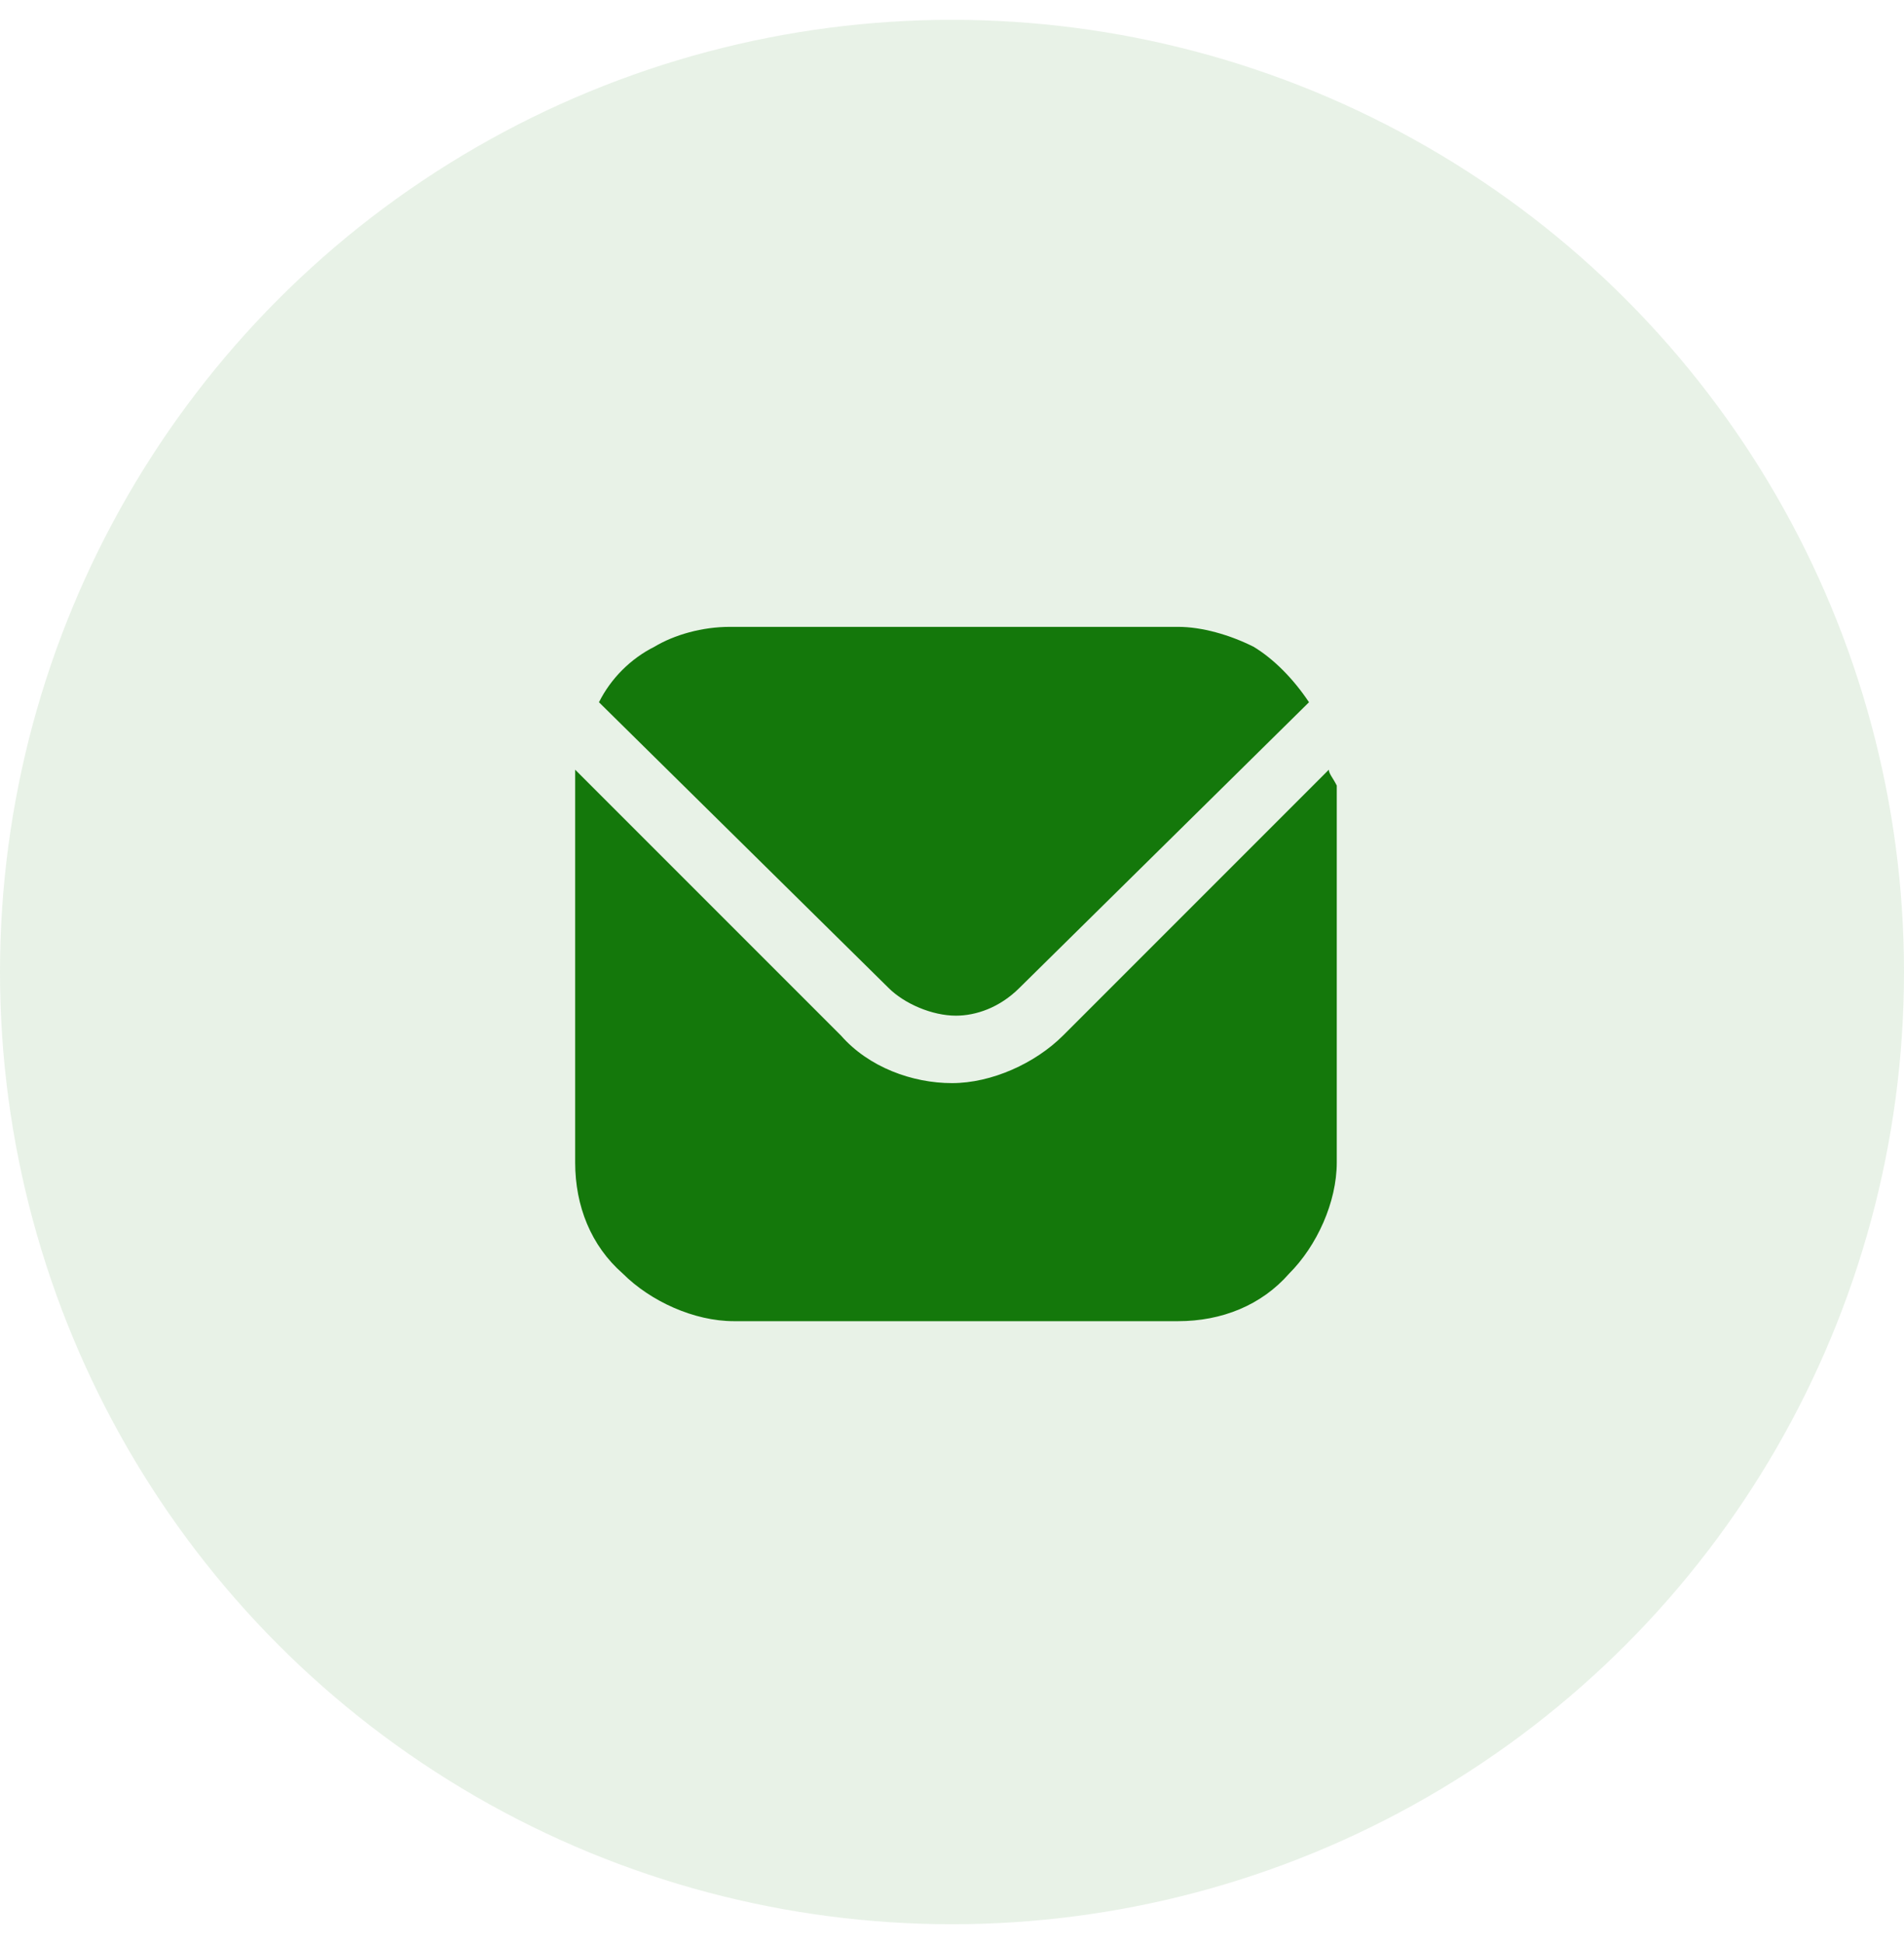
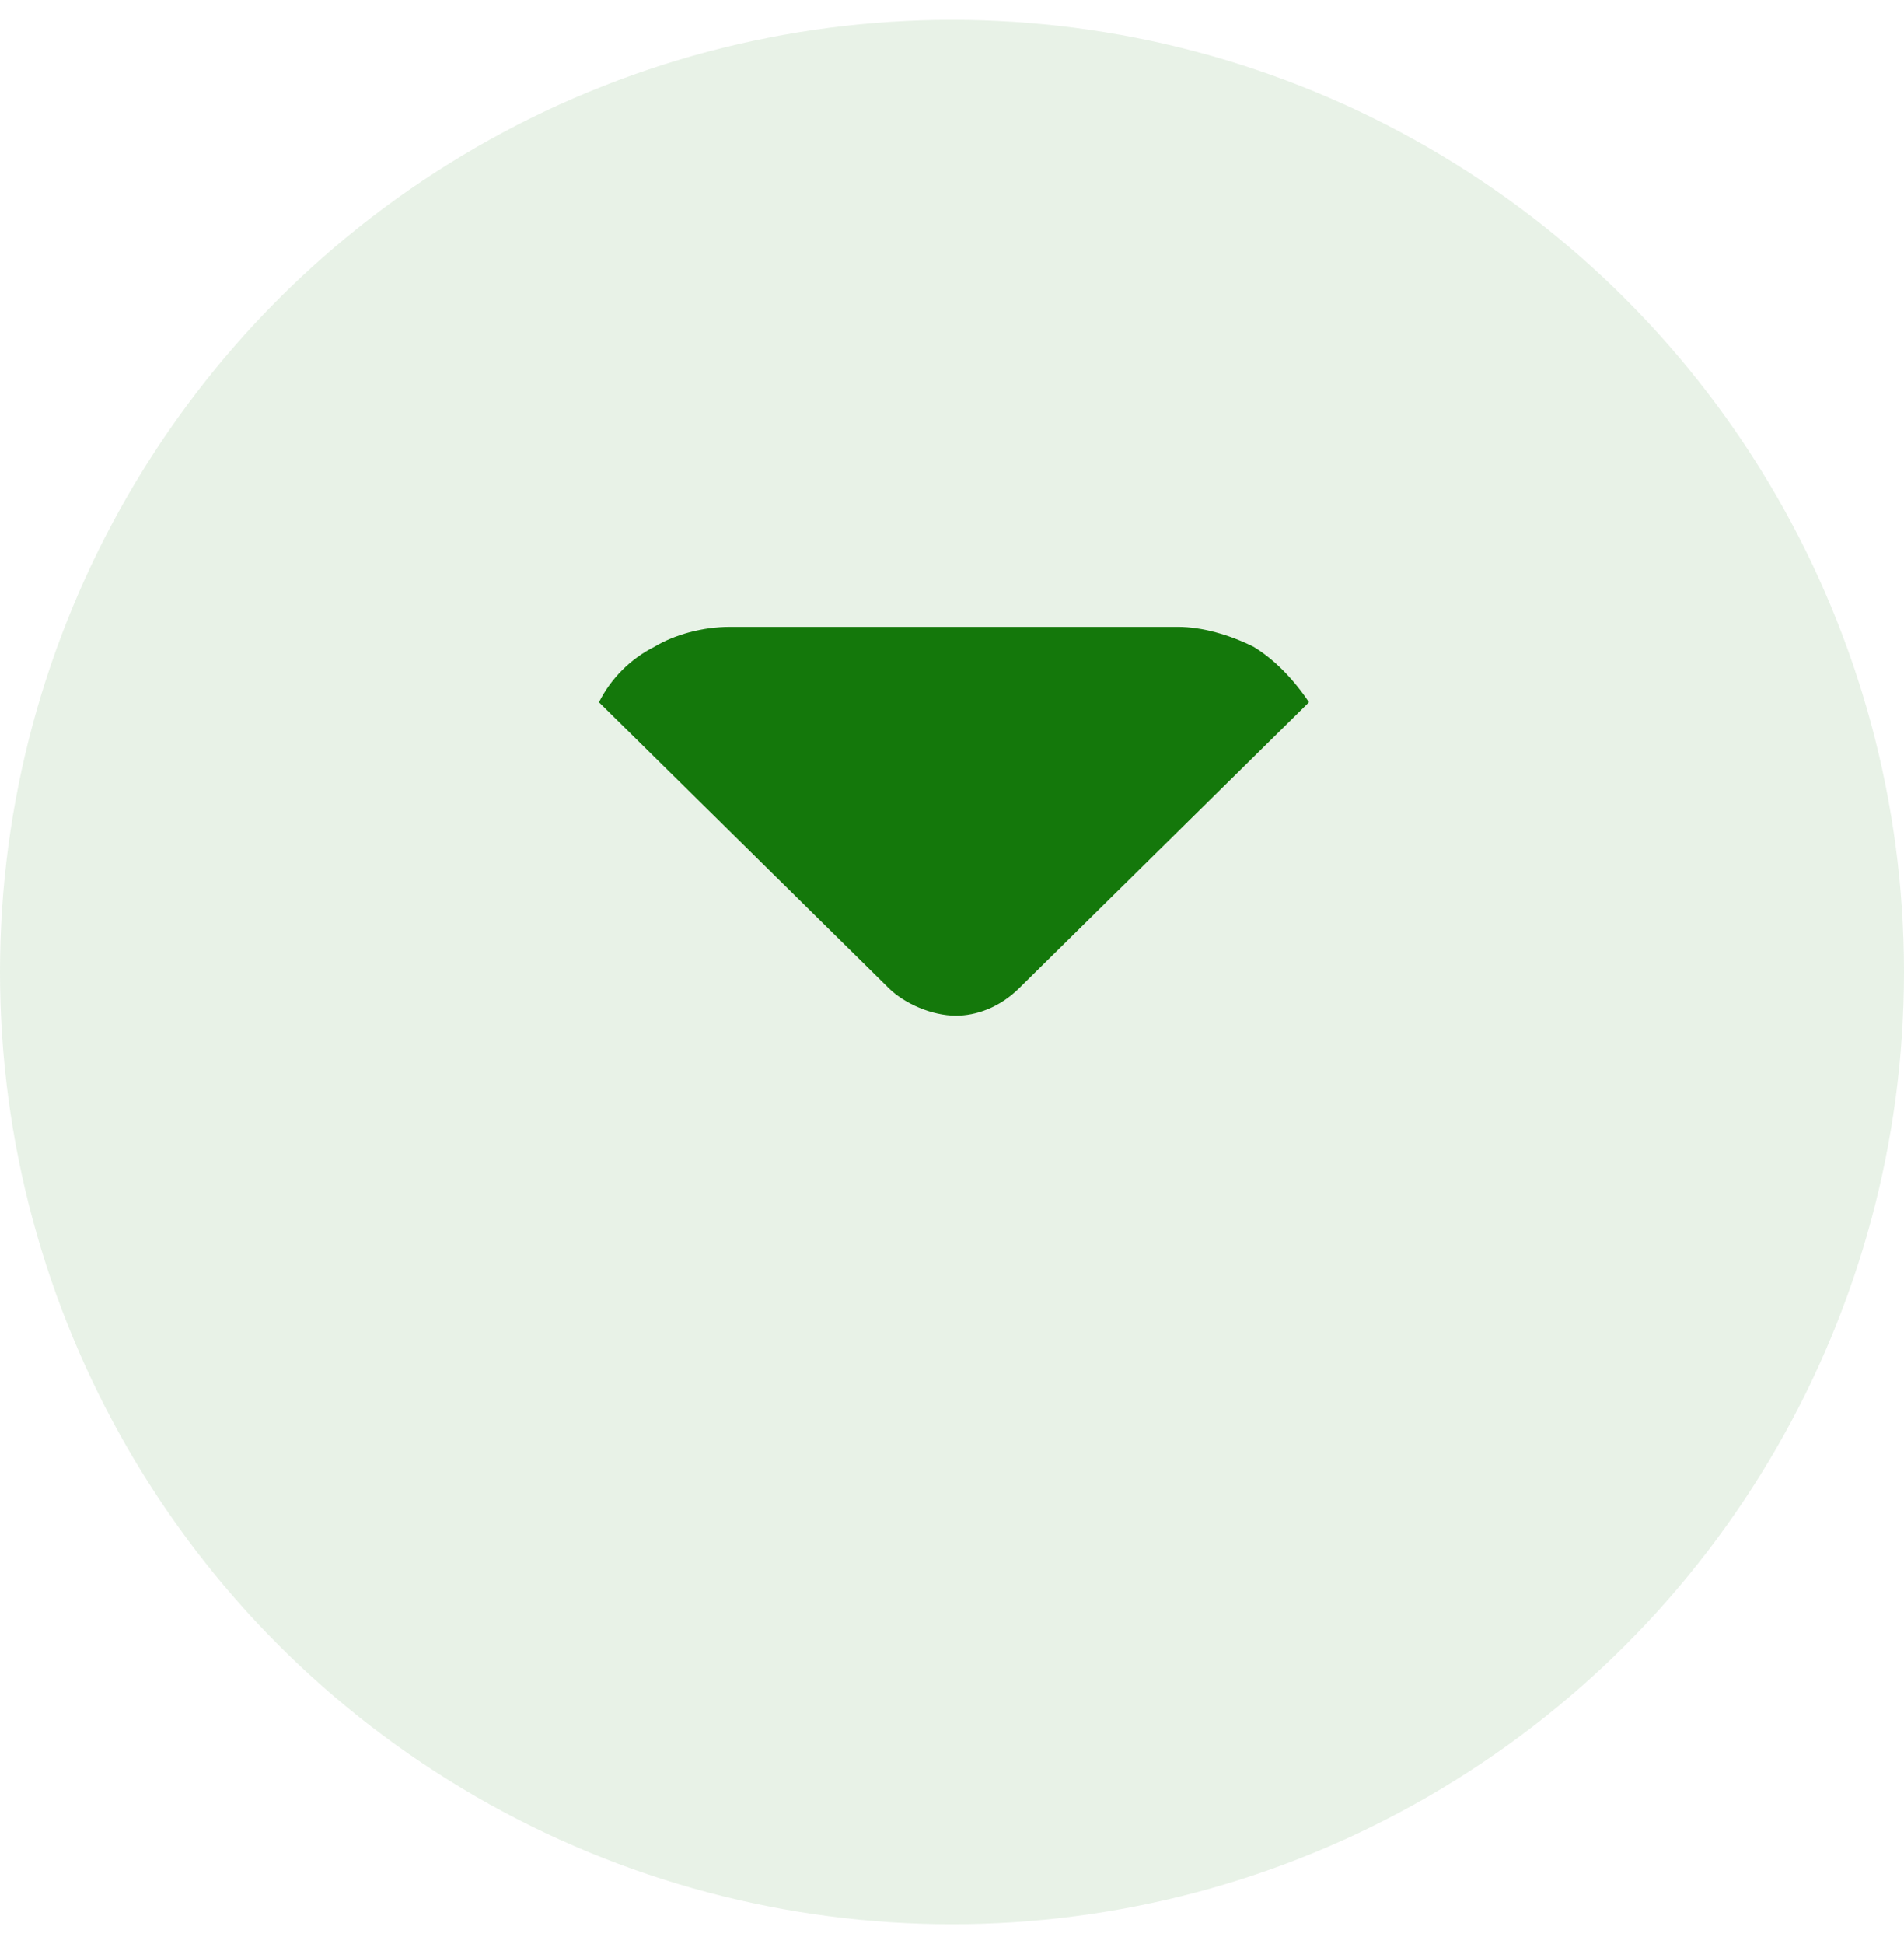
<svg xmlns="http://www.w3.org/2000/svg" version="1.1" id="Layer_1" x="0px" y="0px" viewBox="0 0 48 49" style="enable-background:new 0 0 48 49;" xml:space="preserve">
  <style type="text/css">
	.st0{opacity:0.1;fill:#14780B;enable-background:new    ;}
	.st1{fill:#14780B;}
</style>
  <circle class="st0" cx="24" cy="24.5" r="24" />
-   <path class="st1" d="M33.5,19.4l-6.7,6.7c-0.7,0.7-1.8,1.2-2.8,1.2s-2.1-0.4-2.8-1.2l-6.7-6.7c0,0.1,0,0.2,0,0.4v9.5  c0,1.1,0.4,2.1,1.2,2.8c0.7,0.7,1.8,1.2,2.8,1.2h11.2c1.1,0,2.1-0.4,2.8-1.2c0.7-0.7,1.2-1.8,1.2-2.8v-9.5  C33.6,19.6,33.5,19.5,33.5,19.4z" />
  <path class="st1" d="M25.7,24.9l7.3-7.2c-0.4-0.6-0.9-1.1-1.4-1.4c-0.6-0.3-1.3-0.5-1.9-0.5H18.4c-0.7,0-1.4,0.2-1.9,0.5  c-0.6,0.3-1.1,0.8-1.4,1.4l7.3,7.2c0.4,0.4,1.1,0.7,1.7,0.7C24.6,25.6,25.2,25.4,25.7,24.9z" />
</svg>